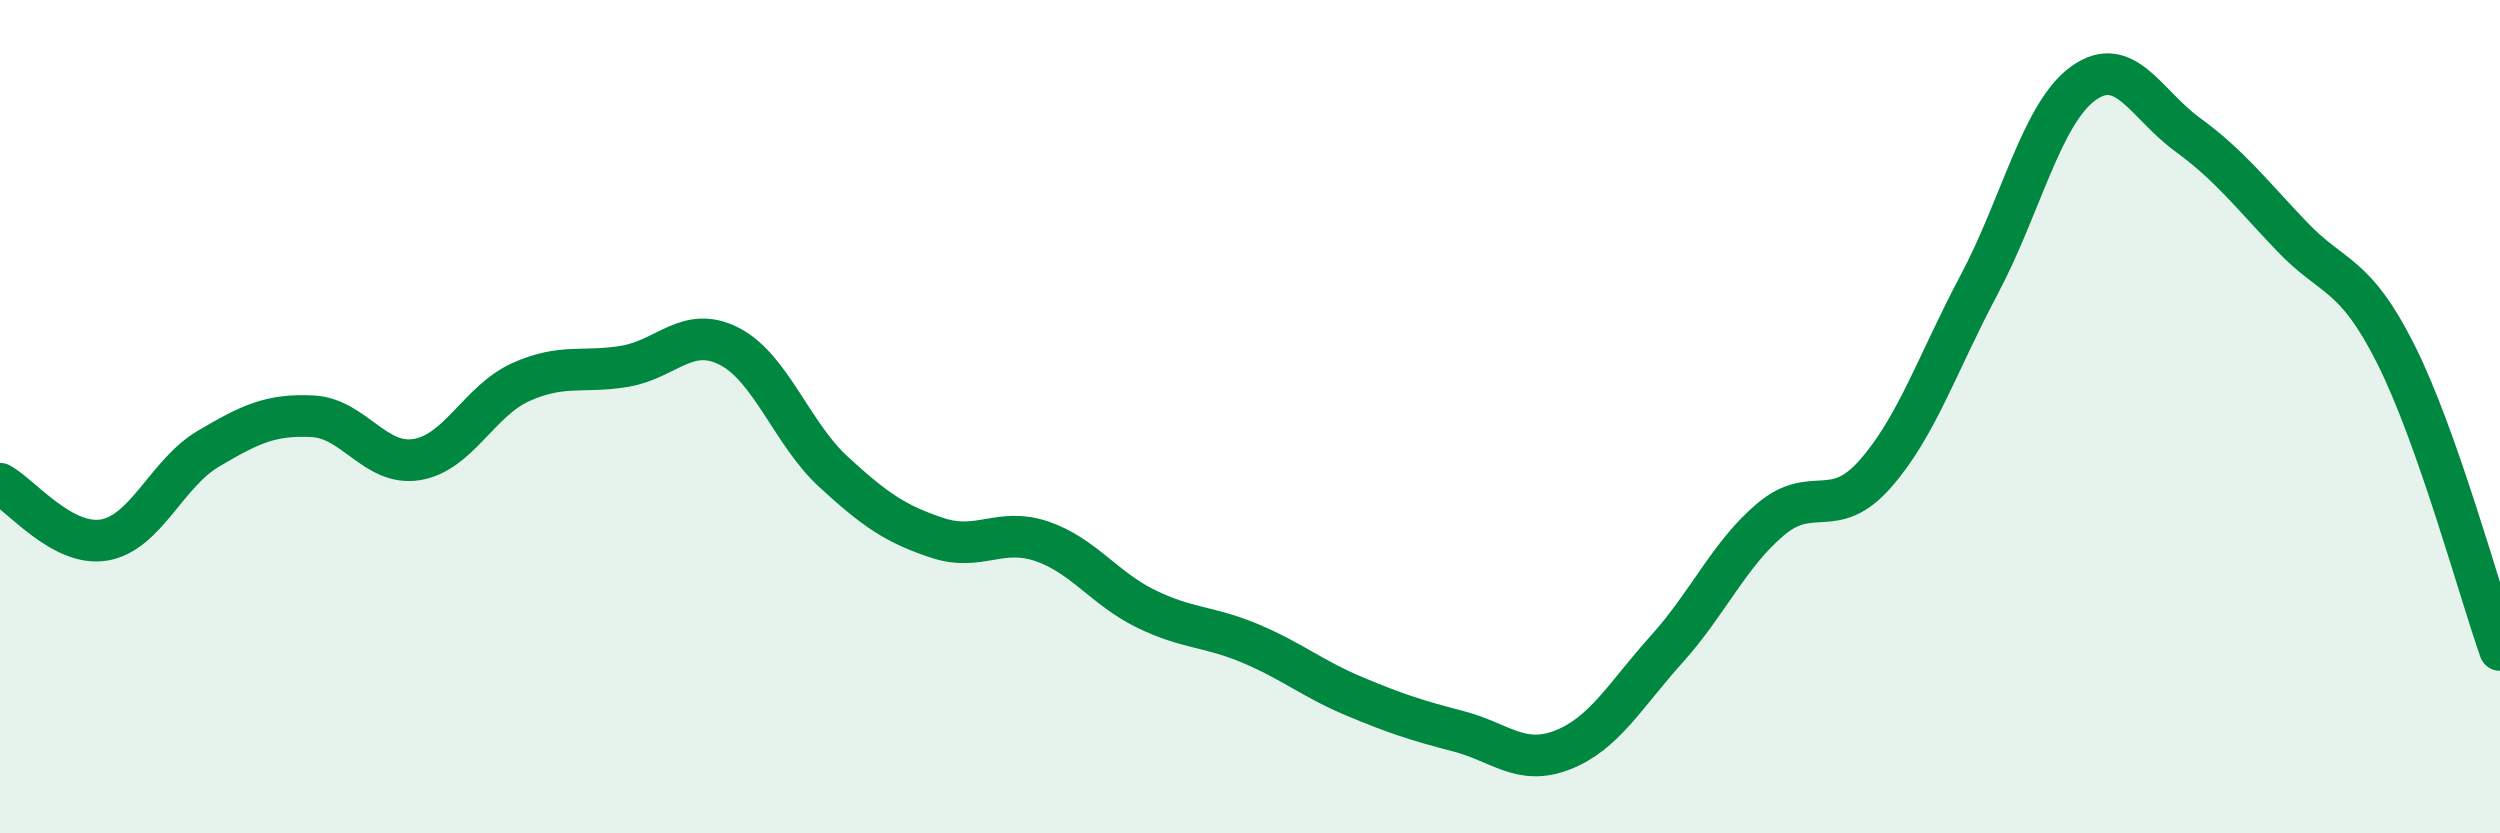
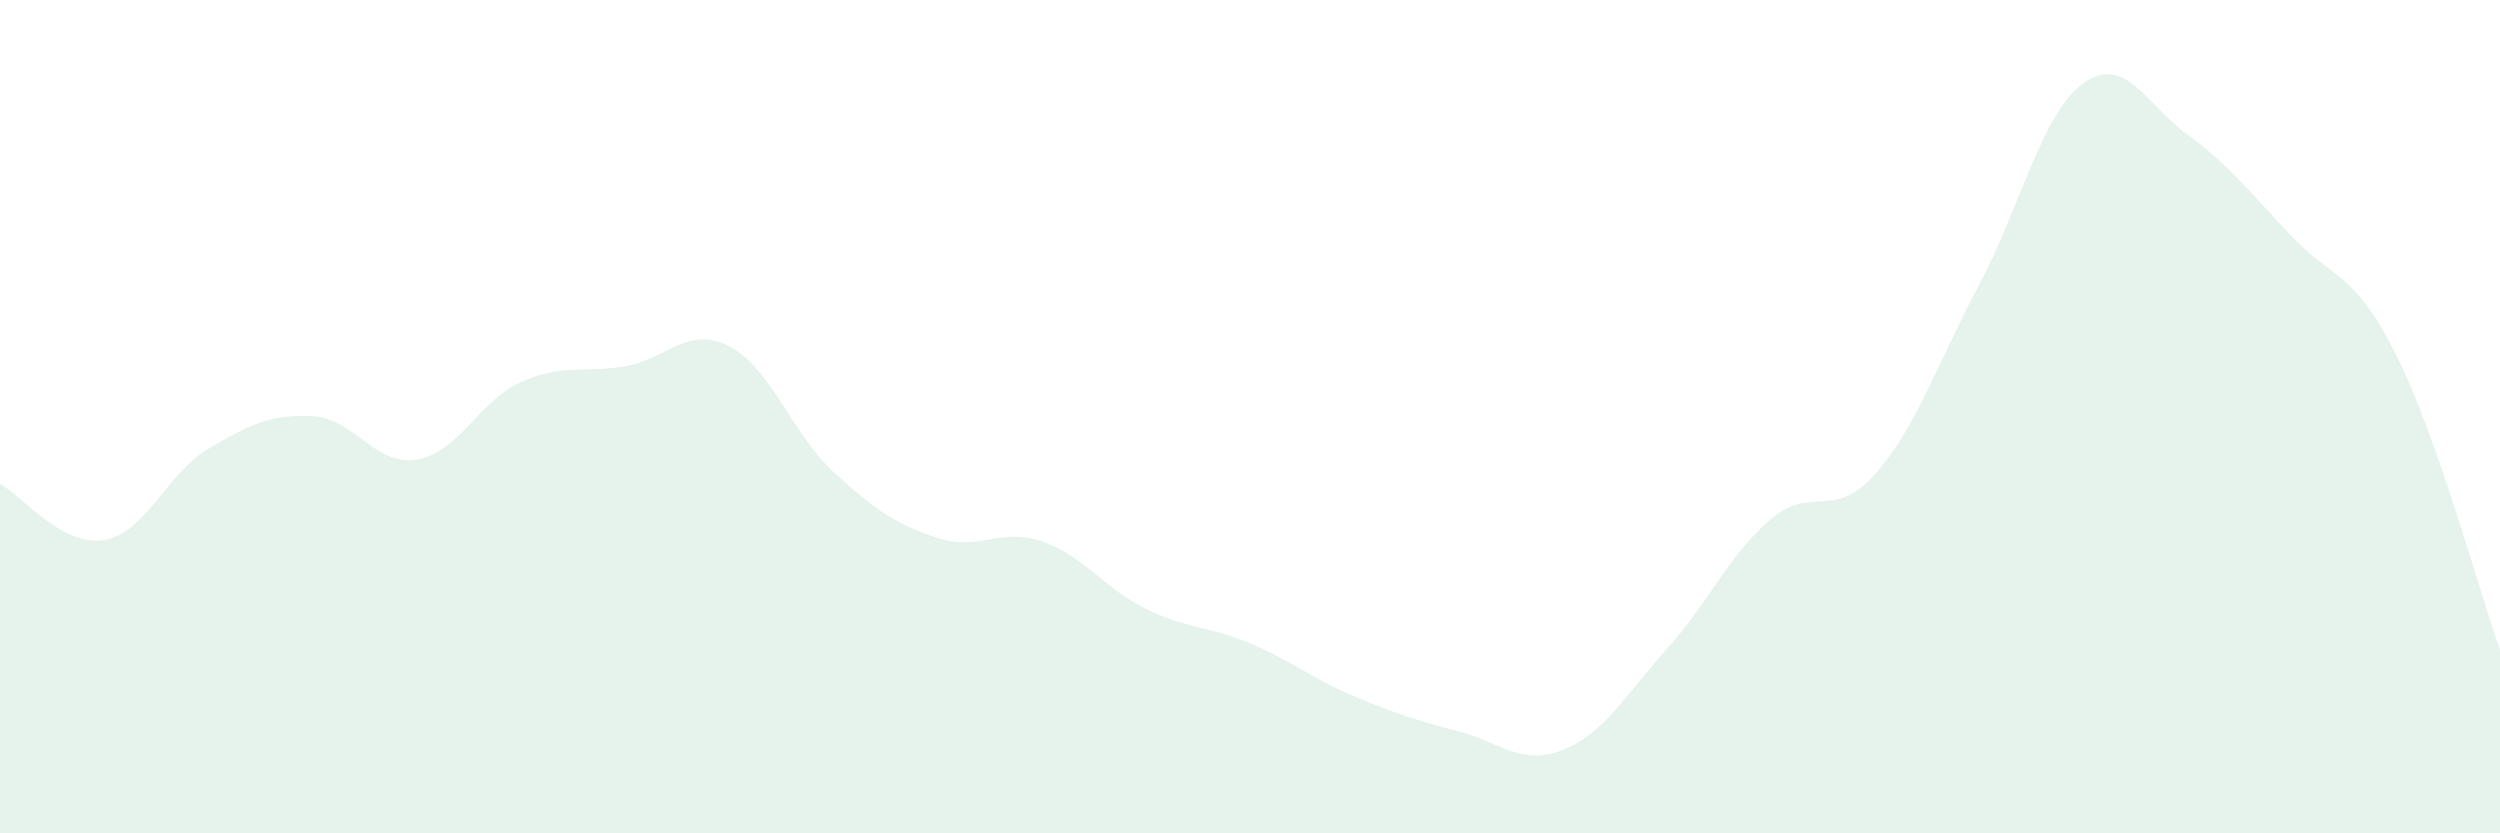
<svg xmlns="http://www.w3.org/2000/svg" width="60" height="20" viewBox="0 0 60 20">
  <path d="M 0,11.61 C 0.5,11.88 1.5,13.13 2.5,12.96 C 3.5,12.79 4,11.36 5,10.77 C 6,10.18 6.5,9.94 7.5,9.99 C 8.5,10.04 9,11.19 10,11.03 C 11,10.87 11.5,9.62 12.5,9.17 C 13.5,8.72 14,8.96 15,8.79 C 16,8.62 16.5,7.8 17.5,8.31 C 18.5,8.82 19,10.4 20,11.32 C 21,12.24 21.5,12.58 22.5,12.91 C 23.5,13.24 24,12.65 25,12.99 C 26,13.33 26.5,14.12 27.5,14.61 C 28.5,15.1 29,15.02 30,15.44 C 31,15.86 31.5,16.29 32.5,16.71 C 33.5,17.13 34,17.29 35,17.55 C 36,17.81 36.5,18.39 37.5,18 C 38.5,17.61 39,16.69 40,15.58 C 41,14.47 41.5,13.3 42.5,12.46 C 43.5,11.62 44,12.51 45,11.38 C 46,10.25 46.5,8.71 47.5,6.83 C 48.5,4.95 49,2.72 50,2 C 51,1.28 51.5,2.5 52.5,3.23 C 53.5,3.96 54,4.62 55,5.67 C 56,6.72 56.5,6.51 57.5,8.5 C 58.5,10.49 59.5,14.18 60,15.6L60 20L0 20Z" fill="#008740" opacity="0.1" stroke-linecap="round" stroke-linejoin="round" />
-   <path d="M 0,11.61 C 0.5,11.88 1.5,13.13 2.5,12.96 C 3.5,12.79 4,11.36 5,10.77 C 6,10.18 6.5,9.94 7.5,9.99 C 8.5,10.04 9,11.19 10,11.03 C 11,10.87 11.5,9.62 12.5,9.17 C 13.5,8.72 14,8.96 15,8.79 C 16,8.62 16.5,7.8 17.5,8.31 C 18.5,8.82 19,10.4 20,11.32 C 21,12.24 21.5,12.58 22.5,12.91 C 23.5,13.24 24,12.65 25,12.99 C 26,13.33 26.5,14.12 27.5,14.61 C 28.5,15.1 29,15.02 30,15.44 C 31,15.86 31.5,16.29 32.5,16.71 C 33.5,17.13 34,17.29 35,17.55 C 36,17.81 36.5,18.39 37.5,18 C 38.5,17.61 39,16.69 40,15.58 C 41,14.47 41.5,13.3 42.5,12.46 C 43.5,11.62 44,12.51 45,11.38 C 46,10.25 46.5,8.71 47.5,6.83 C 48.5,4.95 49,2.72 50,2 C 51,1.28 51.5,2.5 52.5,3.23 C 53.5,3.96 54,4.62 55,5.67 C 56,6.72 56.5,6.51 57.5,8.5 C 58.5,10.49 59.5,14.18 60,15.6" stroke="#008740" stroke-width="1" fill="none" stroke-linecap="round" stroke-linejoin="round" />
</svg>